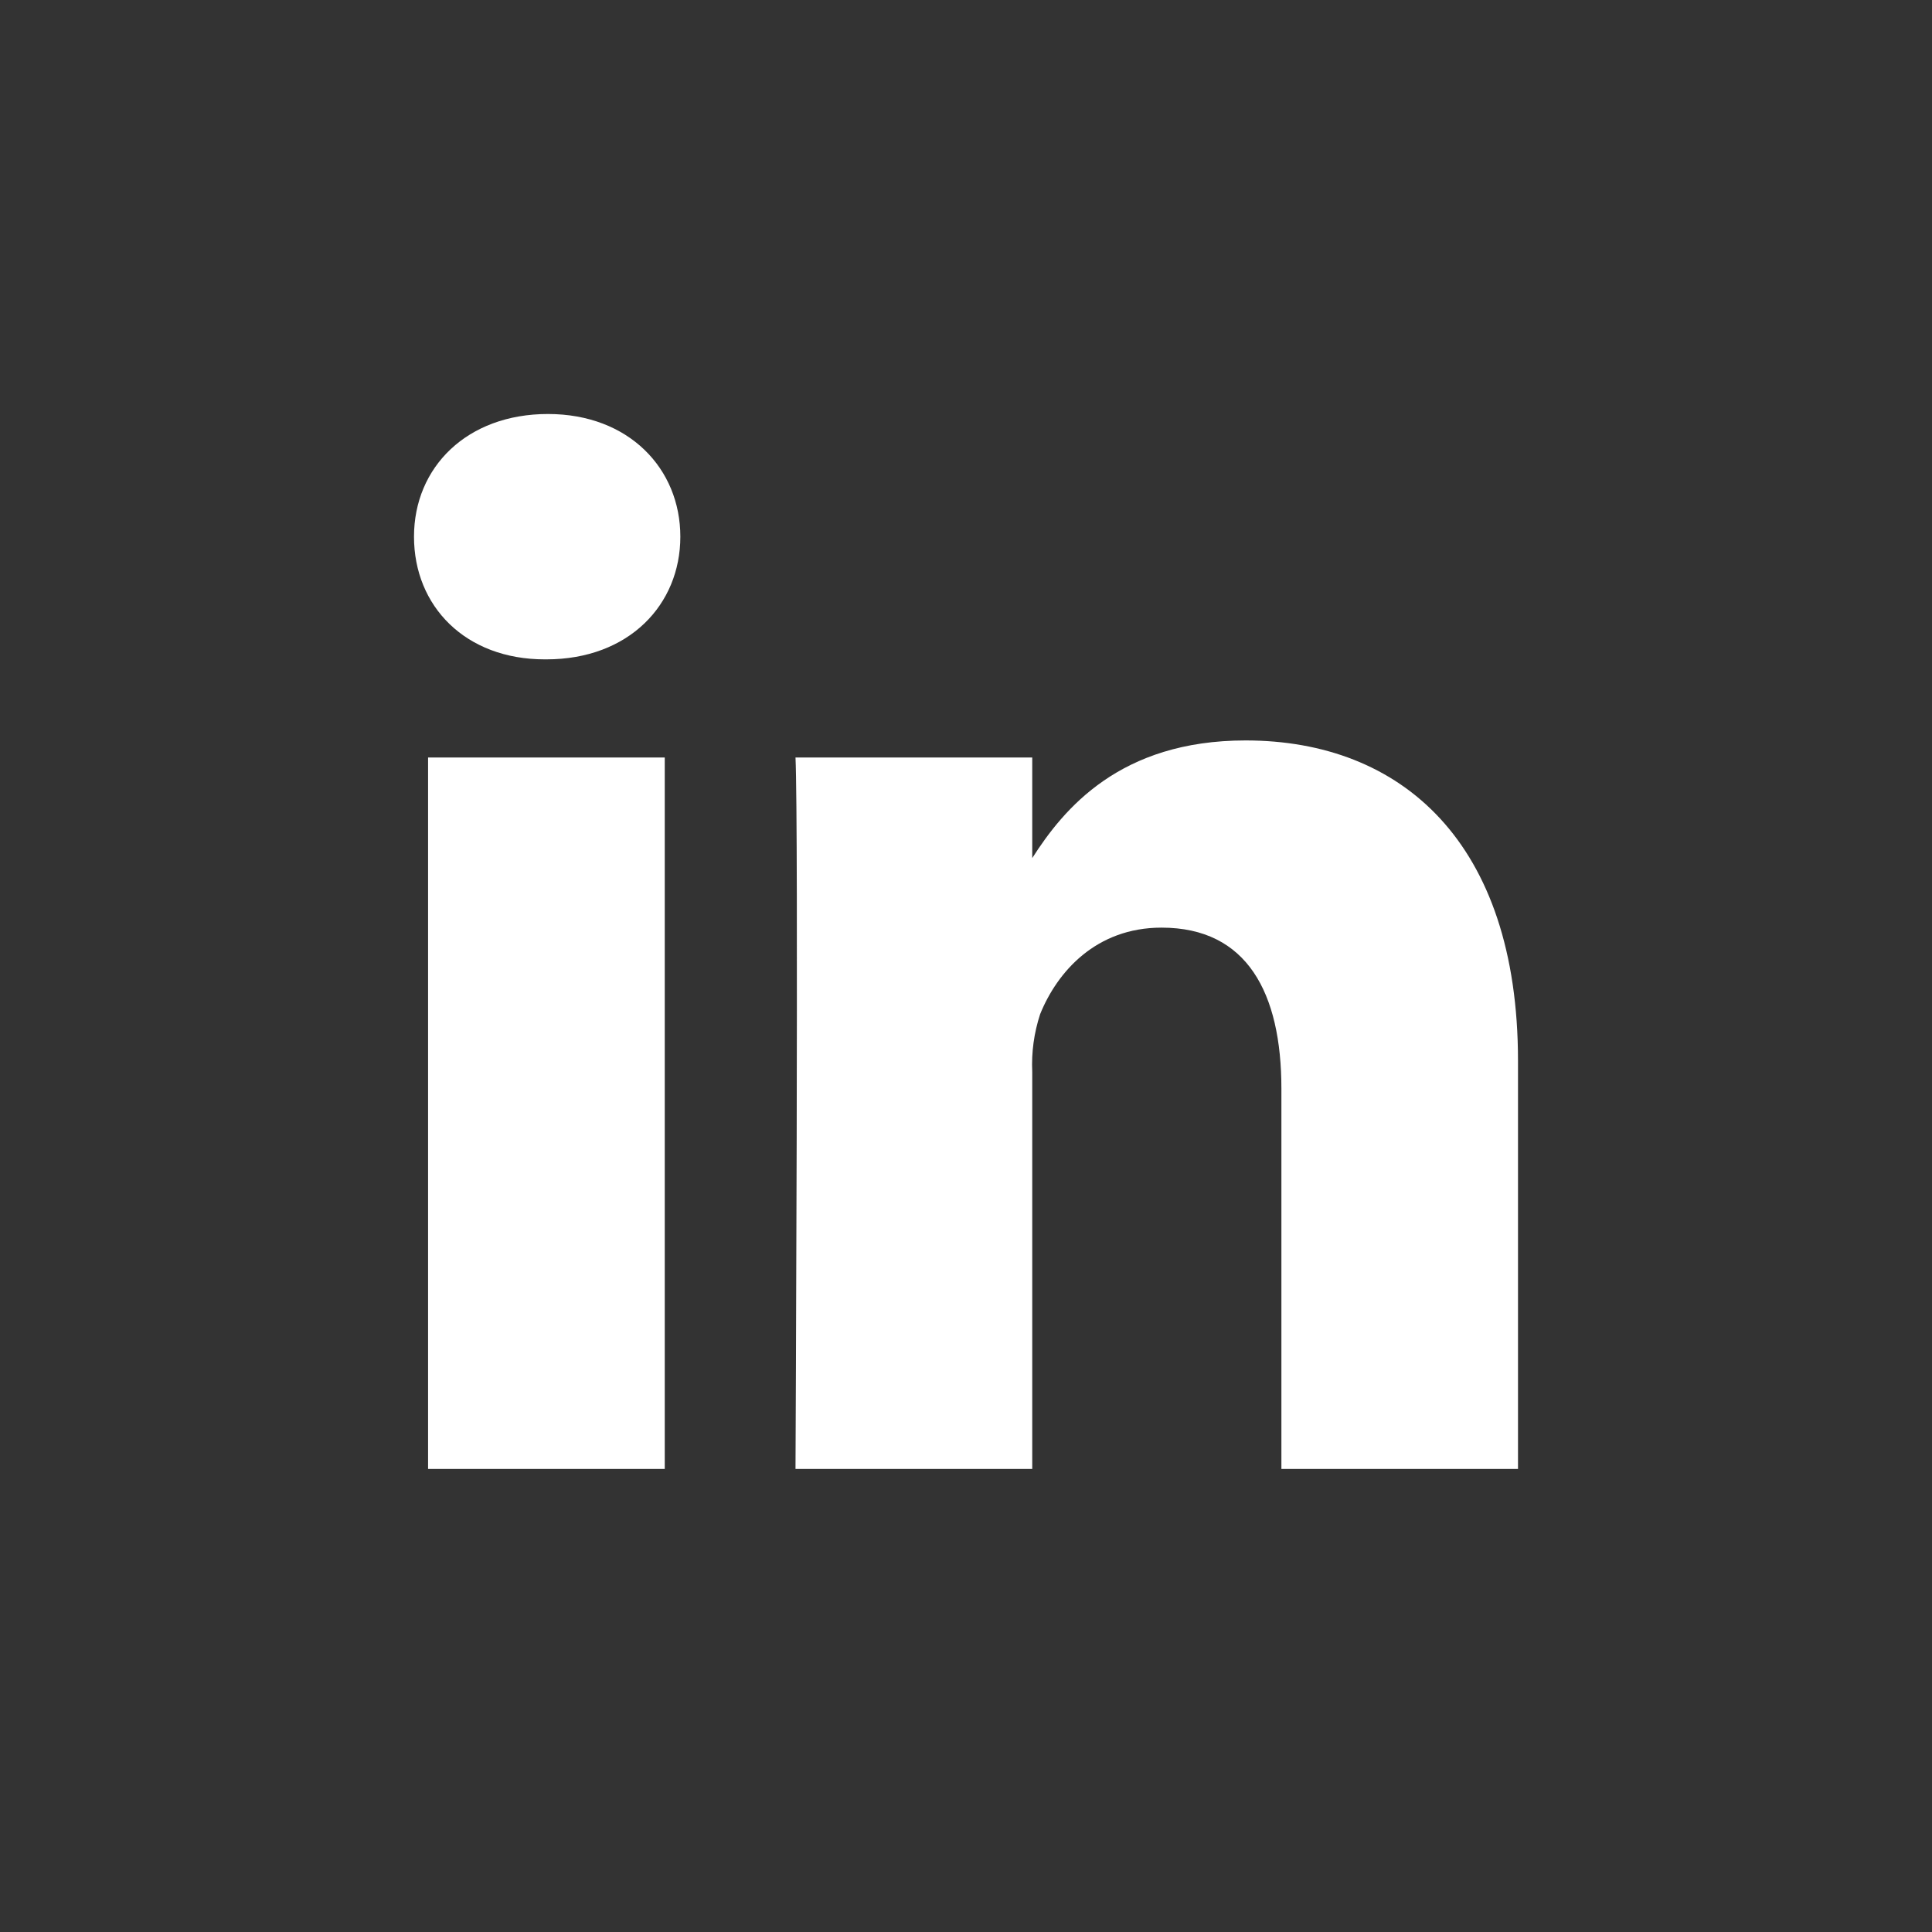
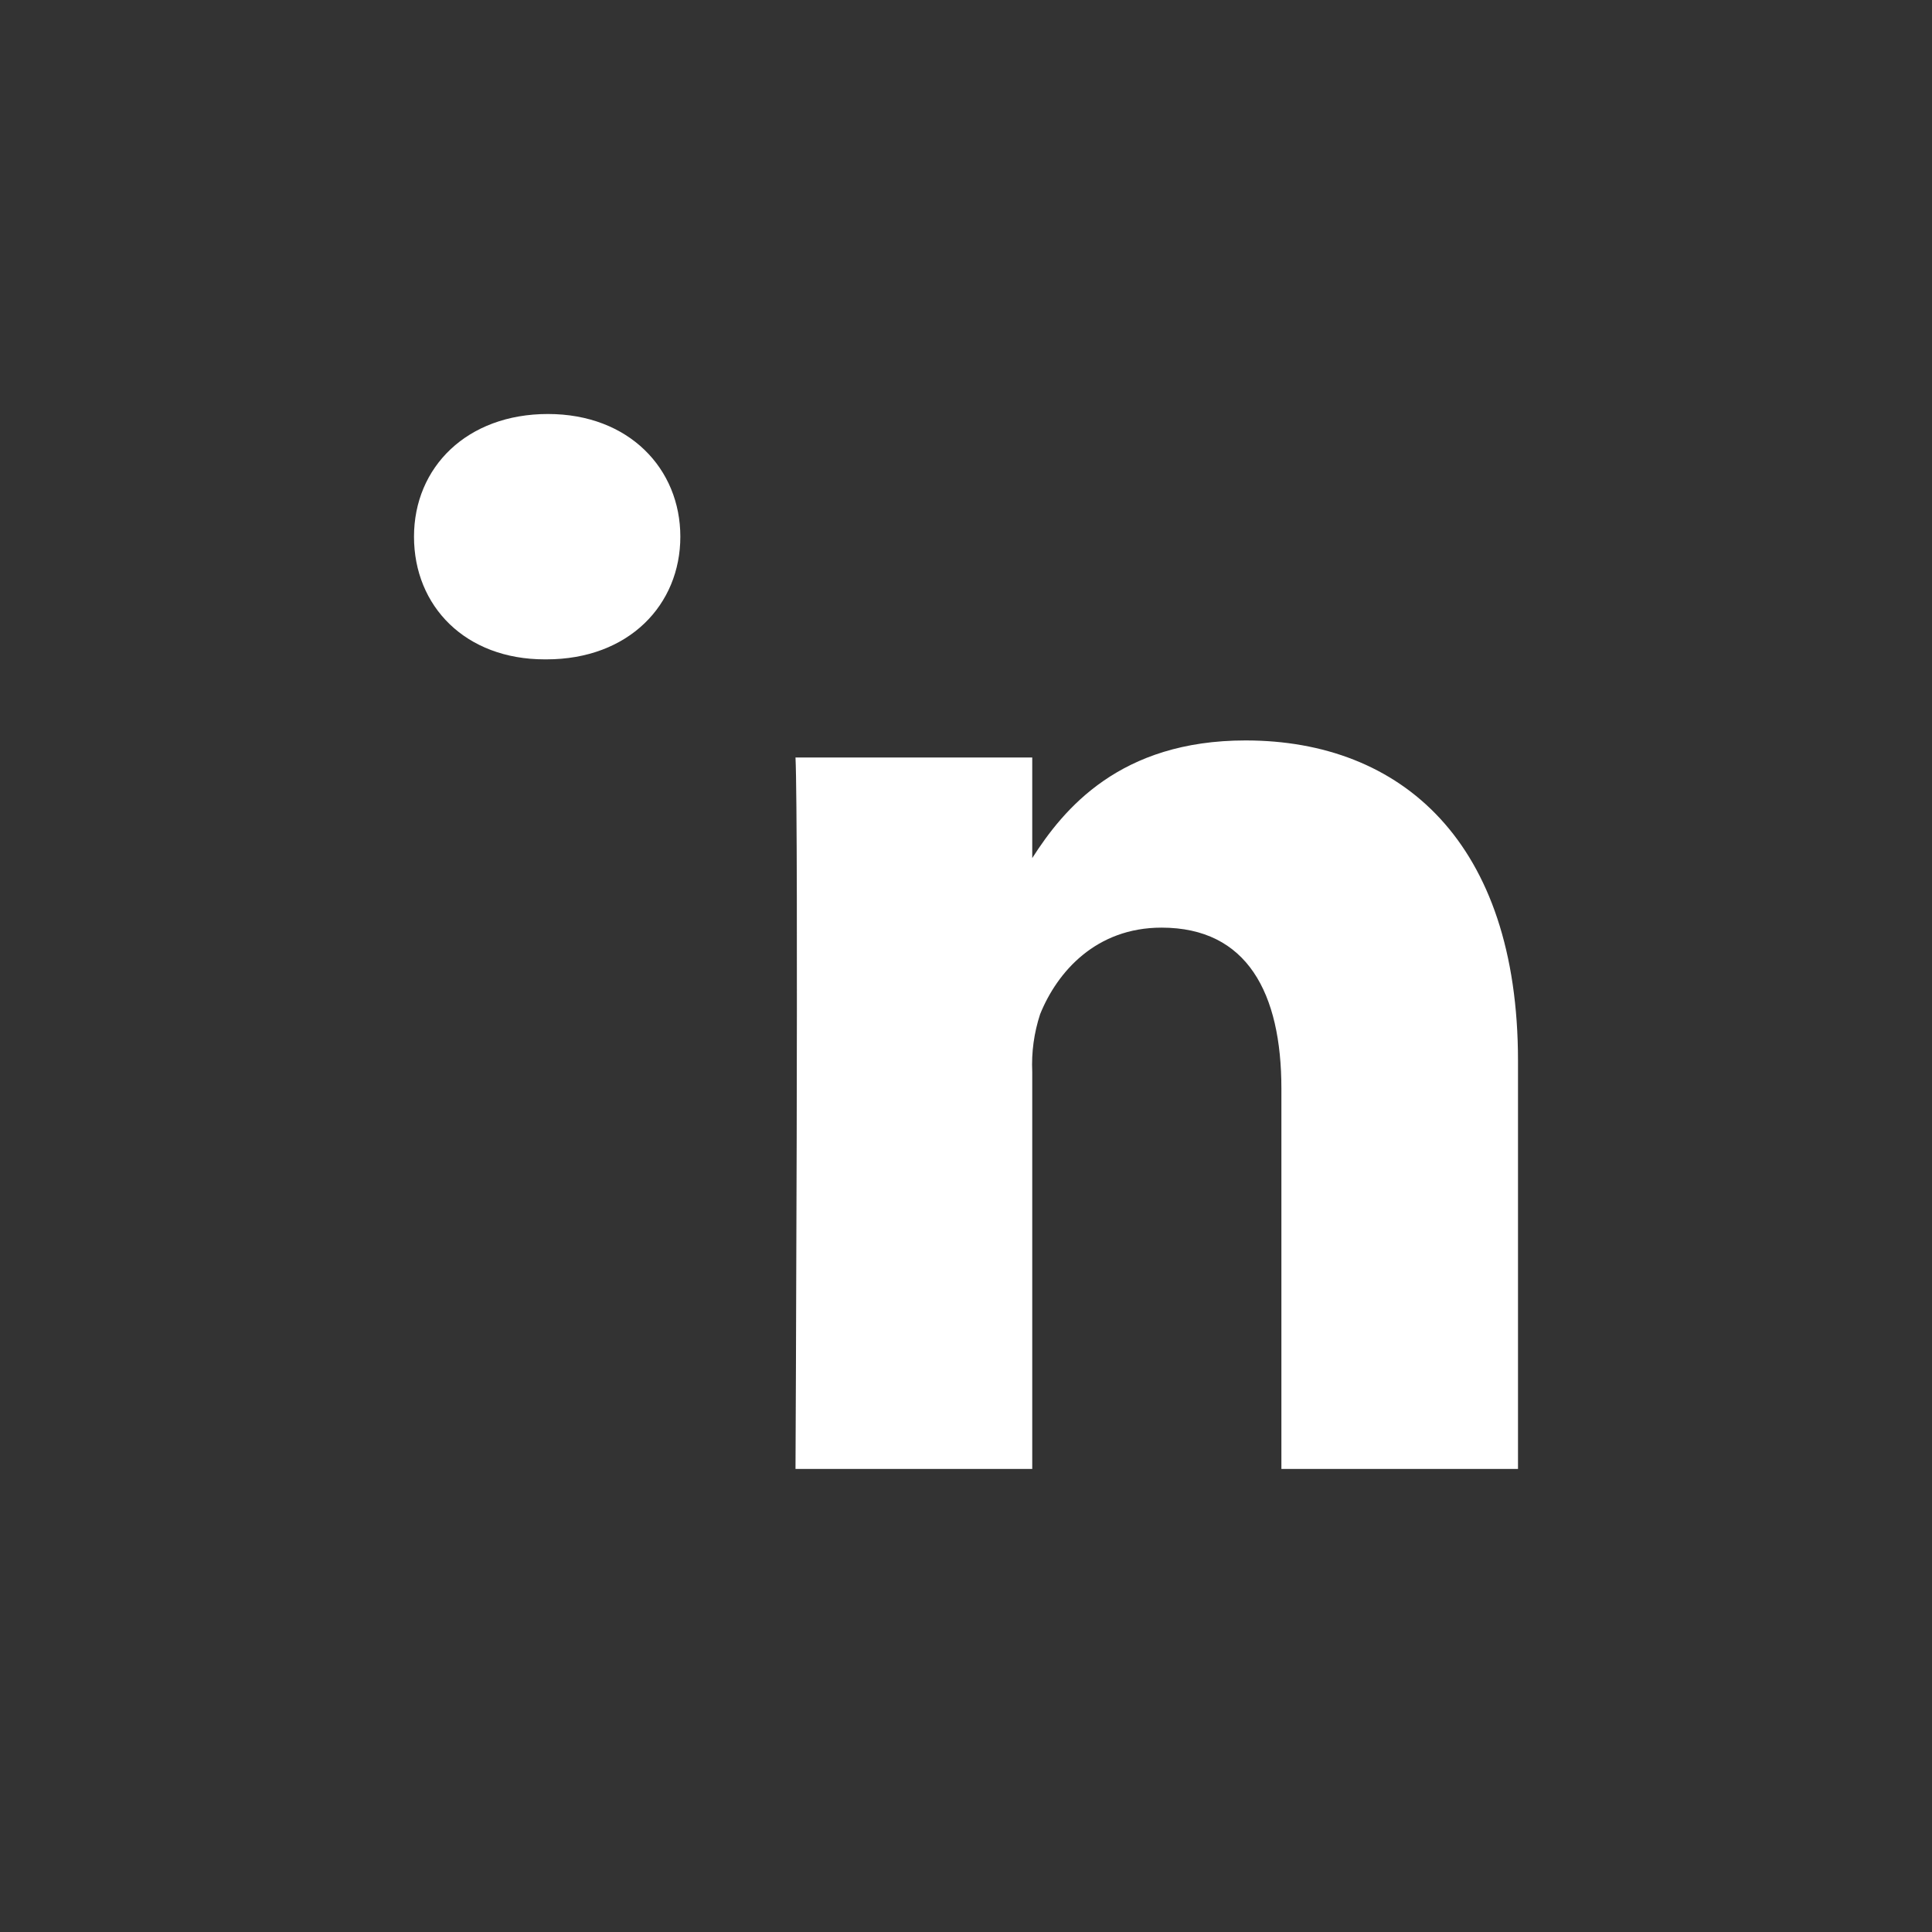
<svg xmlns="http://www.w3.org/2000/svg" width="28" height="28" viewBox="0 0 28 28" fill="none">
  <rect x="0" y="0" width="28" height="28" fill="#333333" stroke="none" />
-   <path d="M14.96 12.436C15.415 11.724 16.229 10.731 18.052 10.731C20.308 10.731 22 12.204 22 15.374V21.289H18.571V15.778C18.571 14.391 18.075 13.444 16.834 13.444C15.886 13.444 15.323 14.082 15.074 14.699C14.986 14.968 14.947 15.251 14.96 15.534V21.289H11.529C11.529 21.289 11.575 11.941 11.529 10.978H14.96V12.436ZM7.941 6C6.768 6 6 6.77 6 7.778C6 8.786 6.745 9.556 7.895 9.556H7.918C9.115 9.556 9.86 8.763 9.86 7.778C9.86 6.793 9.115 6 7.941 6ZM6.204 21.289H9.634V10.978H6.204V21.289Z" fill="#fff" />
+   <path d="M14.96 12.436C15.415 11.724 16.229 10.731 18.052 10.731C20.308 10.731 22 12.204 22 15.374V21.289H18.571V15.778C18.571 14.391 18.075 13.444 16.834 13.444C15.886 13.444 15.323 14.082 15.074 14.699C14.986 14.968 14.947 15.251 14.96 15.534V21.289H11.529C11.529 21.289 11.575 11.941 11.529 10.978H14.96V12.436ZM7.941 6C6.768 6 6 6.77 6 7.778C6 8.786 6.745 9.556 7.895 9.556H7.918C9.115 9.556 9.86 8.763 9.86 7.778C9.86 6.793 9.115 6 7.941 6ZM6.204 21.289V10.978H6.204V21.289Z" fill="#fff" />
</svg>